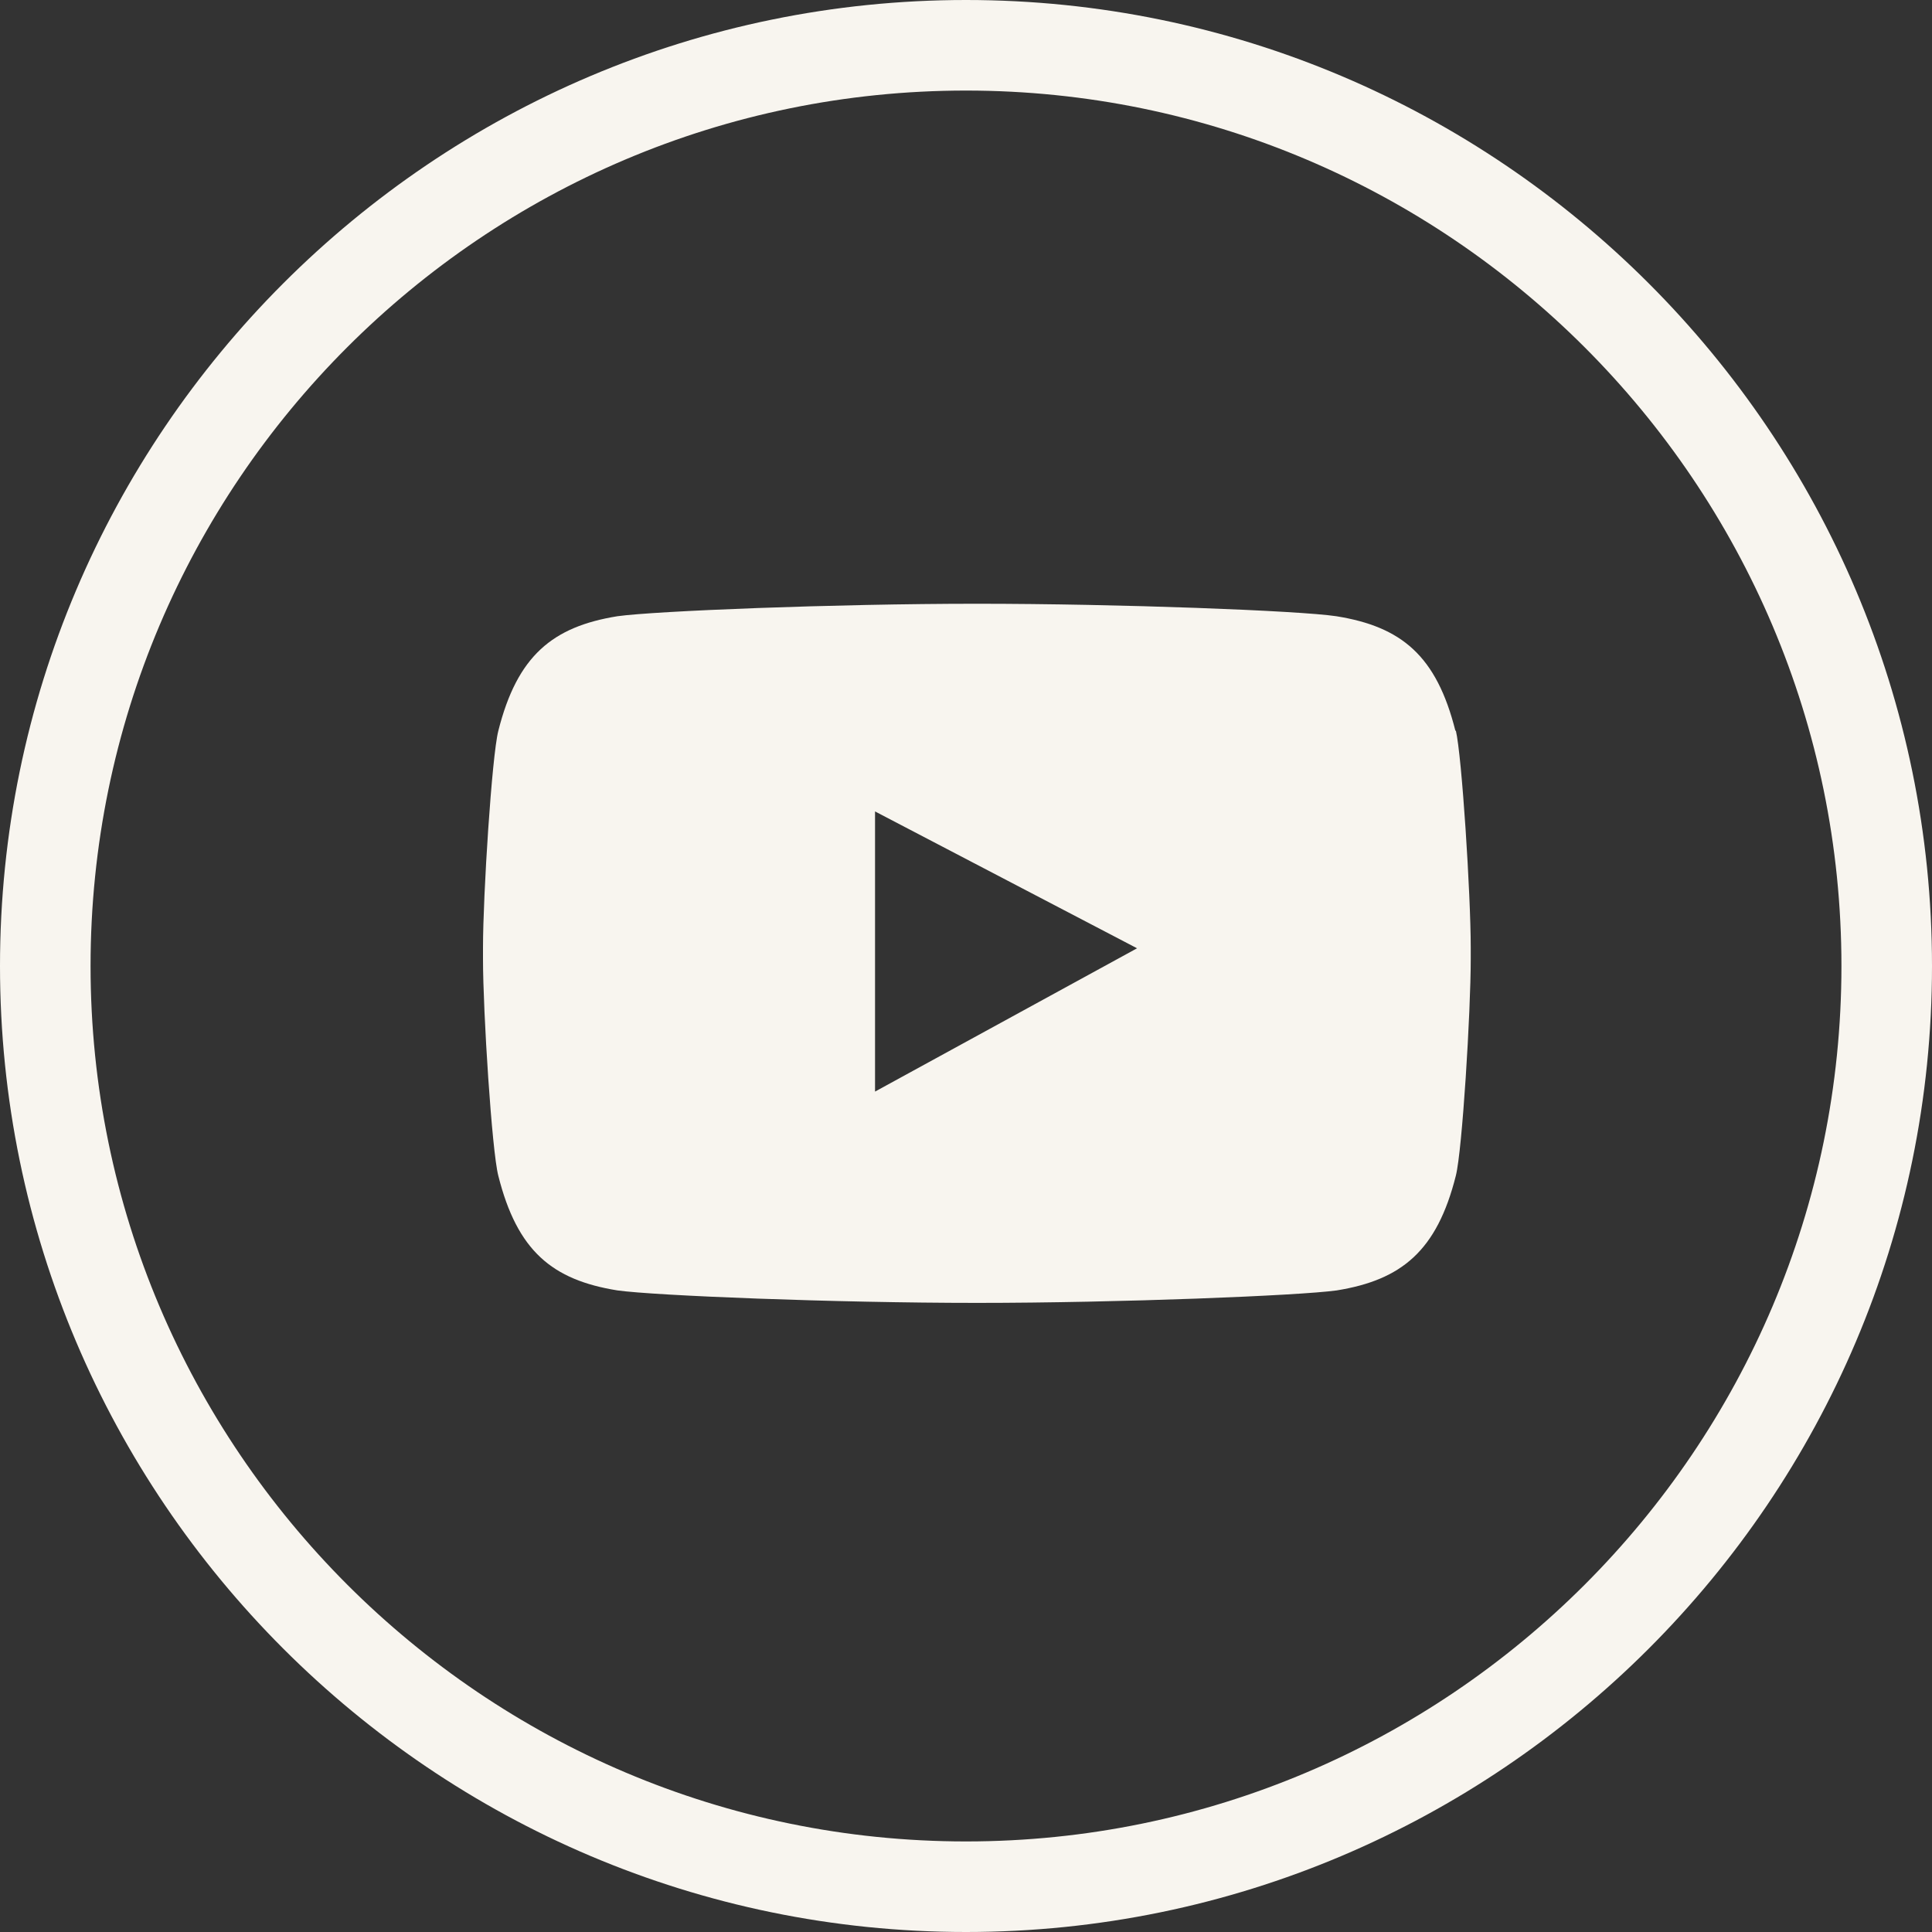
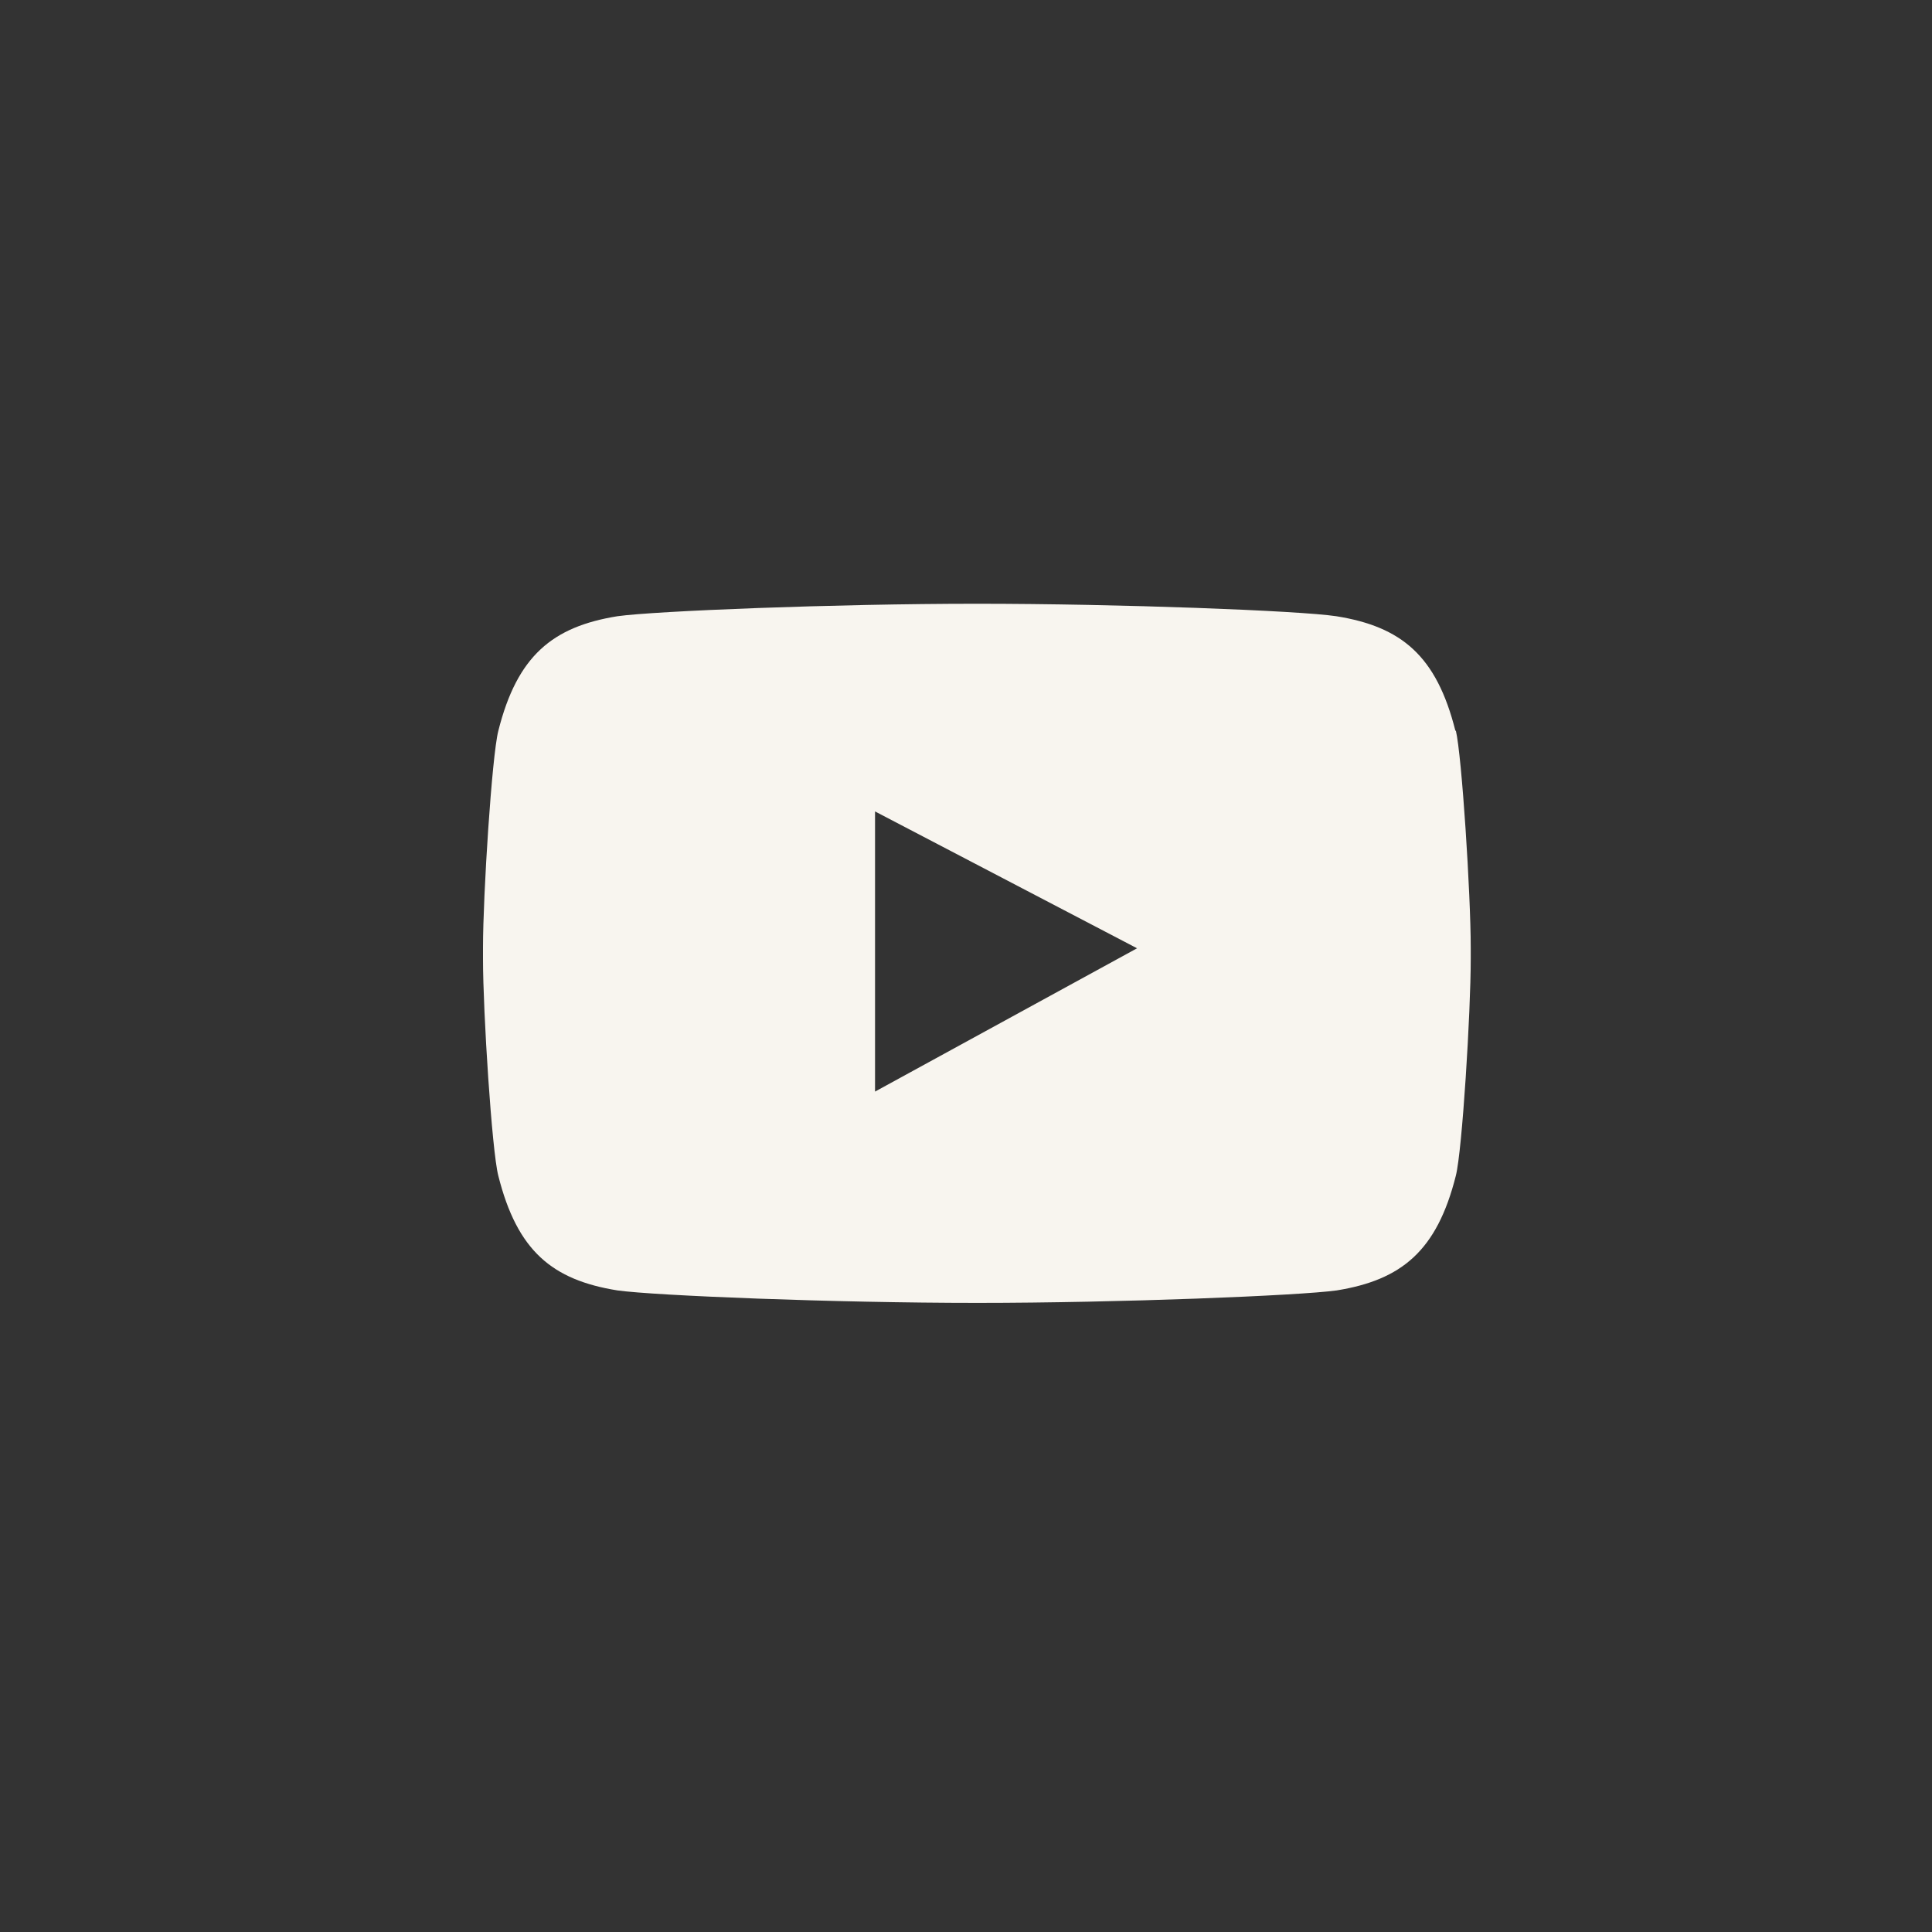
<svg xmlns="http://www.w3.org/2000/svg" width="48" height="48" viewBox="0 0 48 48" fill="none">
  <rect x="0" y="0" width="48" height="48" fill="#333333" stroke="none" />
-   <path d="M24 48C10.77 48 0 37.23 0 24C0 10.77 10.77 0 24 0C37.23 0 48 10.77 48 24C48 37.23 37.23 48 24 48ZM24 2.25C12 2.25 2.25 12.01 2.25 24C2.25 35.99 12.01 45.75 24 45.75C35.99 45.75 45.75 35.99 45.75 24C45.75 12.01 35.99 2.25 24 2.25Z" fill="#F8F5EF" />
-   <path d="M36.16 18.16C35.69 16.29 34.82 15.57 33.2 15.31C32.27 15.17 27.82 15 24.27 15C20.73 15 16.27 15.18 15.34 15.31C13.73 15.57 12.85 16.29 12.38 18.16C12.22 18.79 12 22.23 12 23.54V23.83C12 25.14 12.22 28.59 12.38 29.21C12.85 31.08 13.72 31.8 15.34 32.06C16.27 32.19 20.73 32.37 24.28 32.37H24.27C27.81 32.37 32.28 32.19 33.21 32.06C34.82 31.8 35.7 31.08 36.17 29.21C36.33 28.58 36.54 25.14 36.54 23.83V23.54C36.54 22.23 36.32 18.78 36.17 18.15M21.74 27.12V20.16L28.25 23.56L21.74 27.12Z" fill="#F8F5EF" />
+   <path d="M36.16 18.16C35.69 16.29 34.82 15.57 33.2 15.31C32.27 15.17 27.82 15 24.27 15C20.73 15 16.27 15.18 15.34 15.31C13.73 15.57 12.85 16.29 12.38 18.16C12.22 18.79 12 22.23 12 23.54V23.83C12 25.14 12.22 28.59 12.38 29.21C12.85 31.08 13.72 31.8 15.34 32.06C16.27 32.19 20.73 32.37 24.28 32.37C27.81 32.37 32.28 32.19 33.21 32.06C34.82 31.8 35.7 31.08 36.17 29.21C36.33 28.58 36.54 25.14 36.54 23.83V23.54C36.54 22.23 36.32 18.78 36.17 18.15M21.74 27.12V20.16L28.25 23.56L21.74 27.12Z" fill="#F8F5EF" />
</svg>